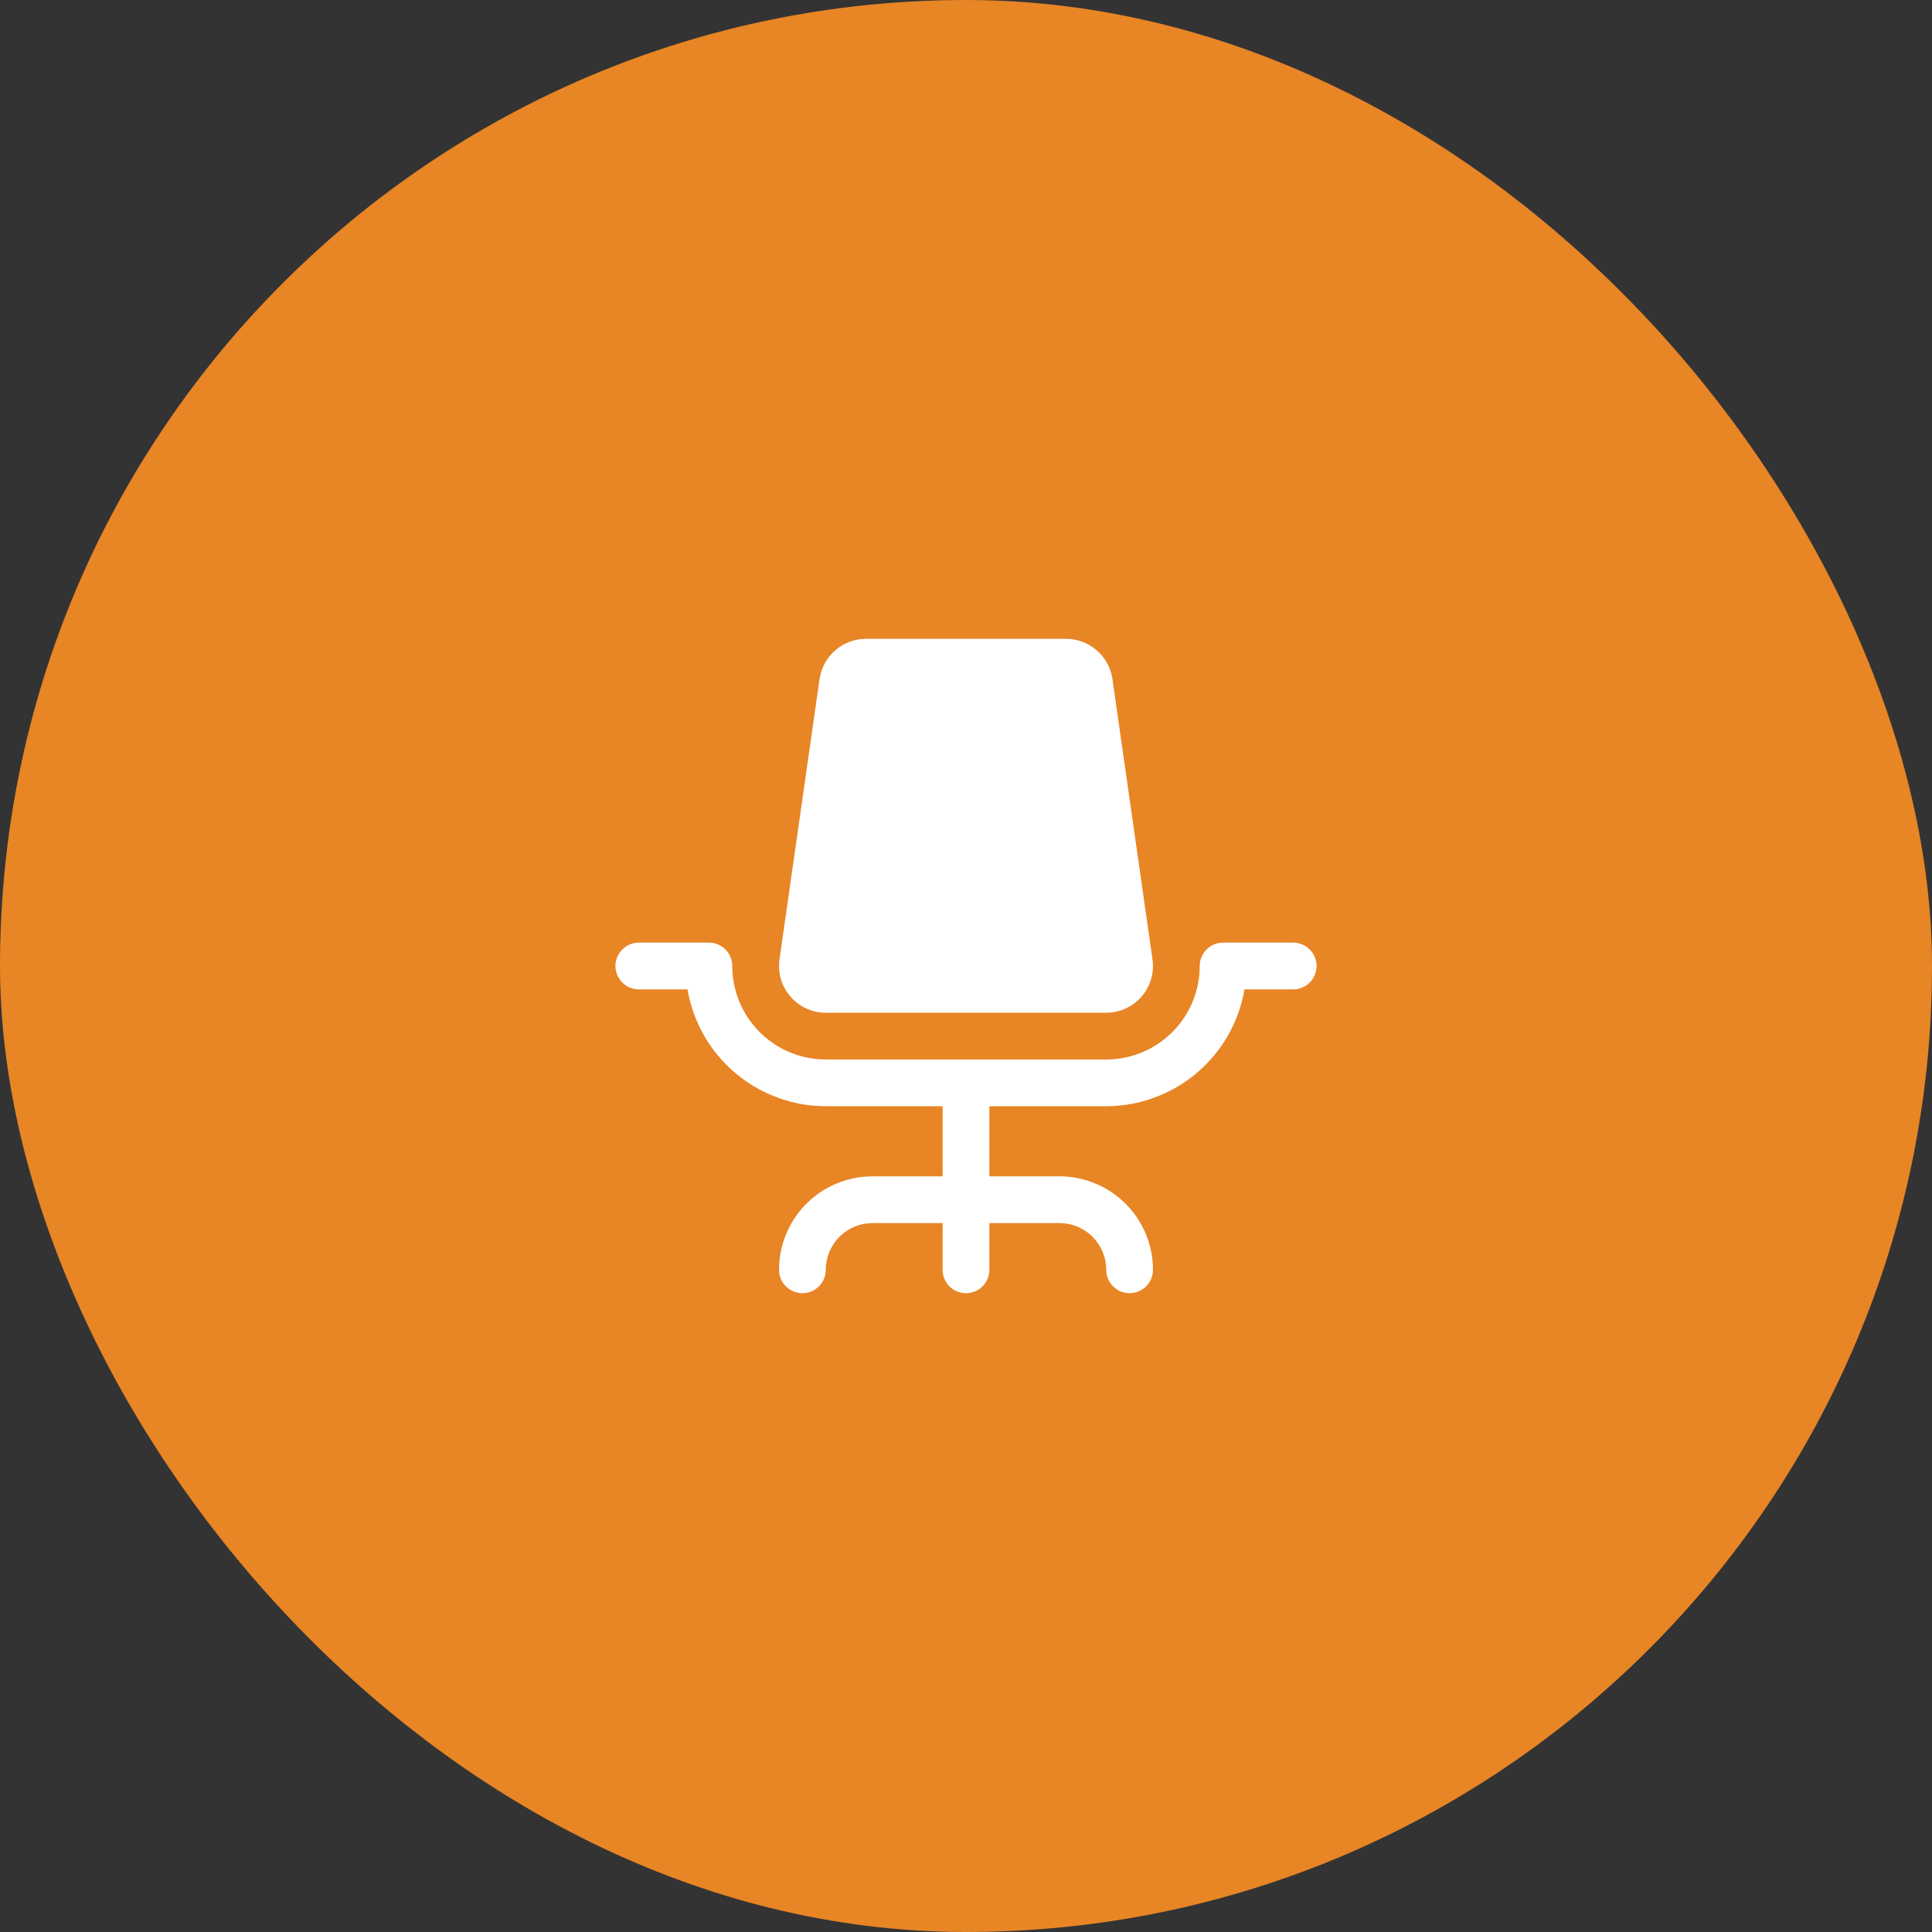
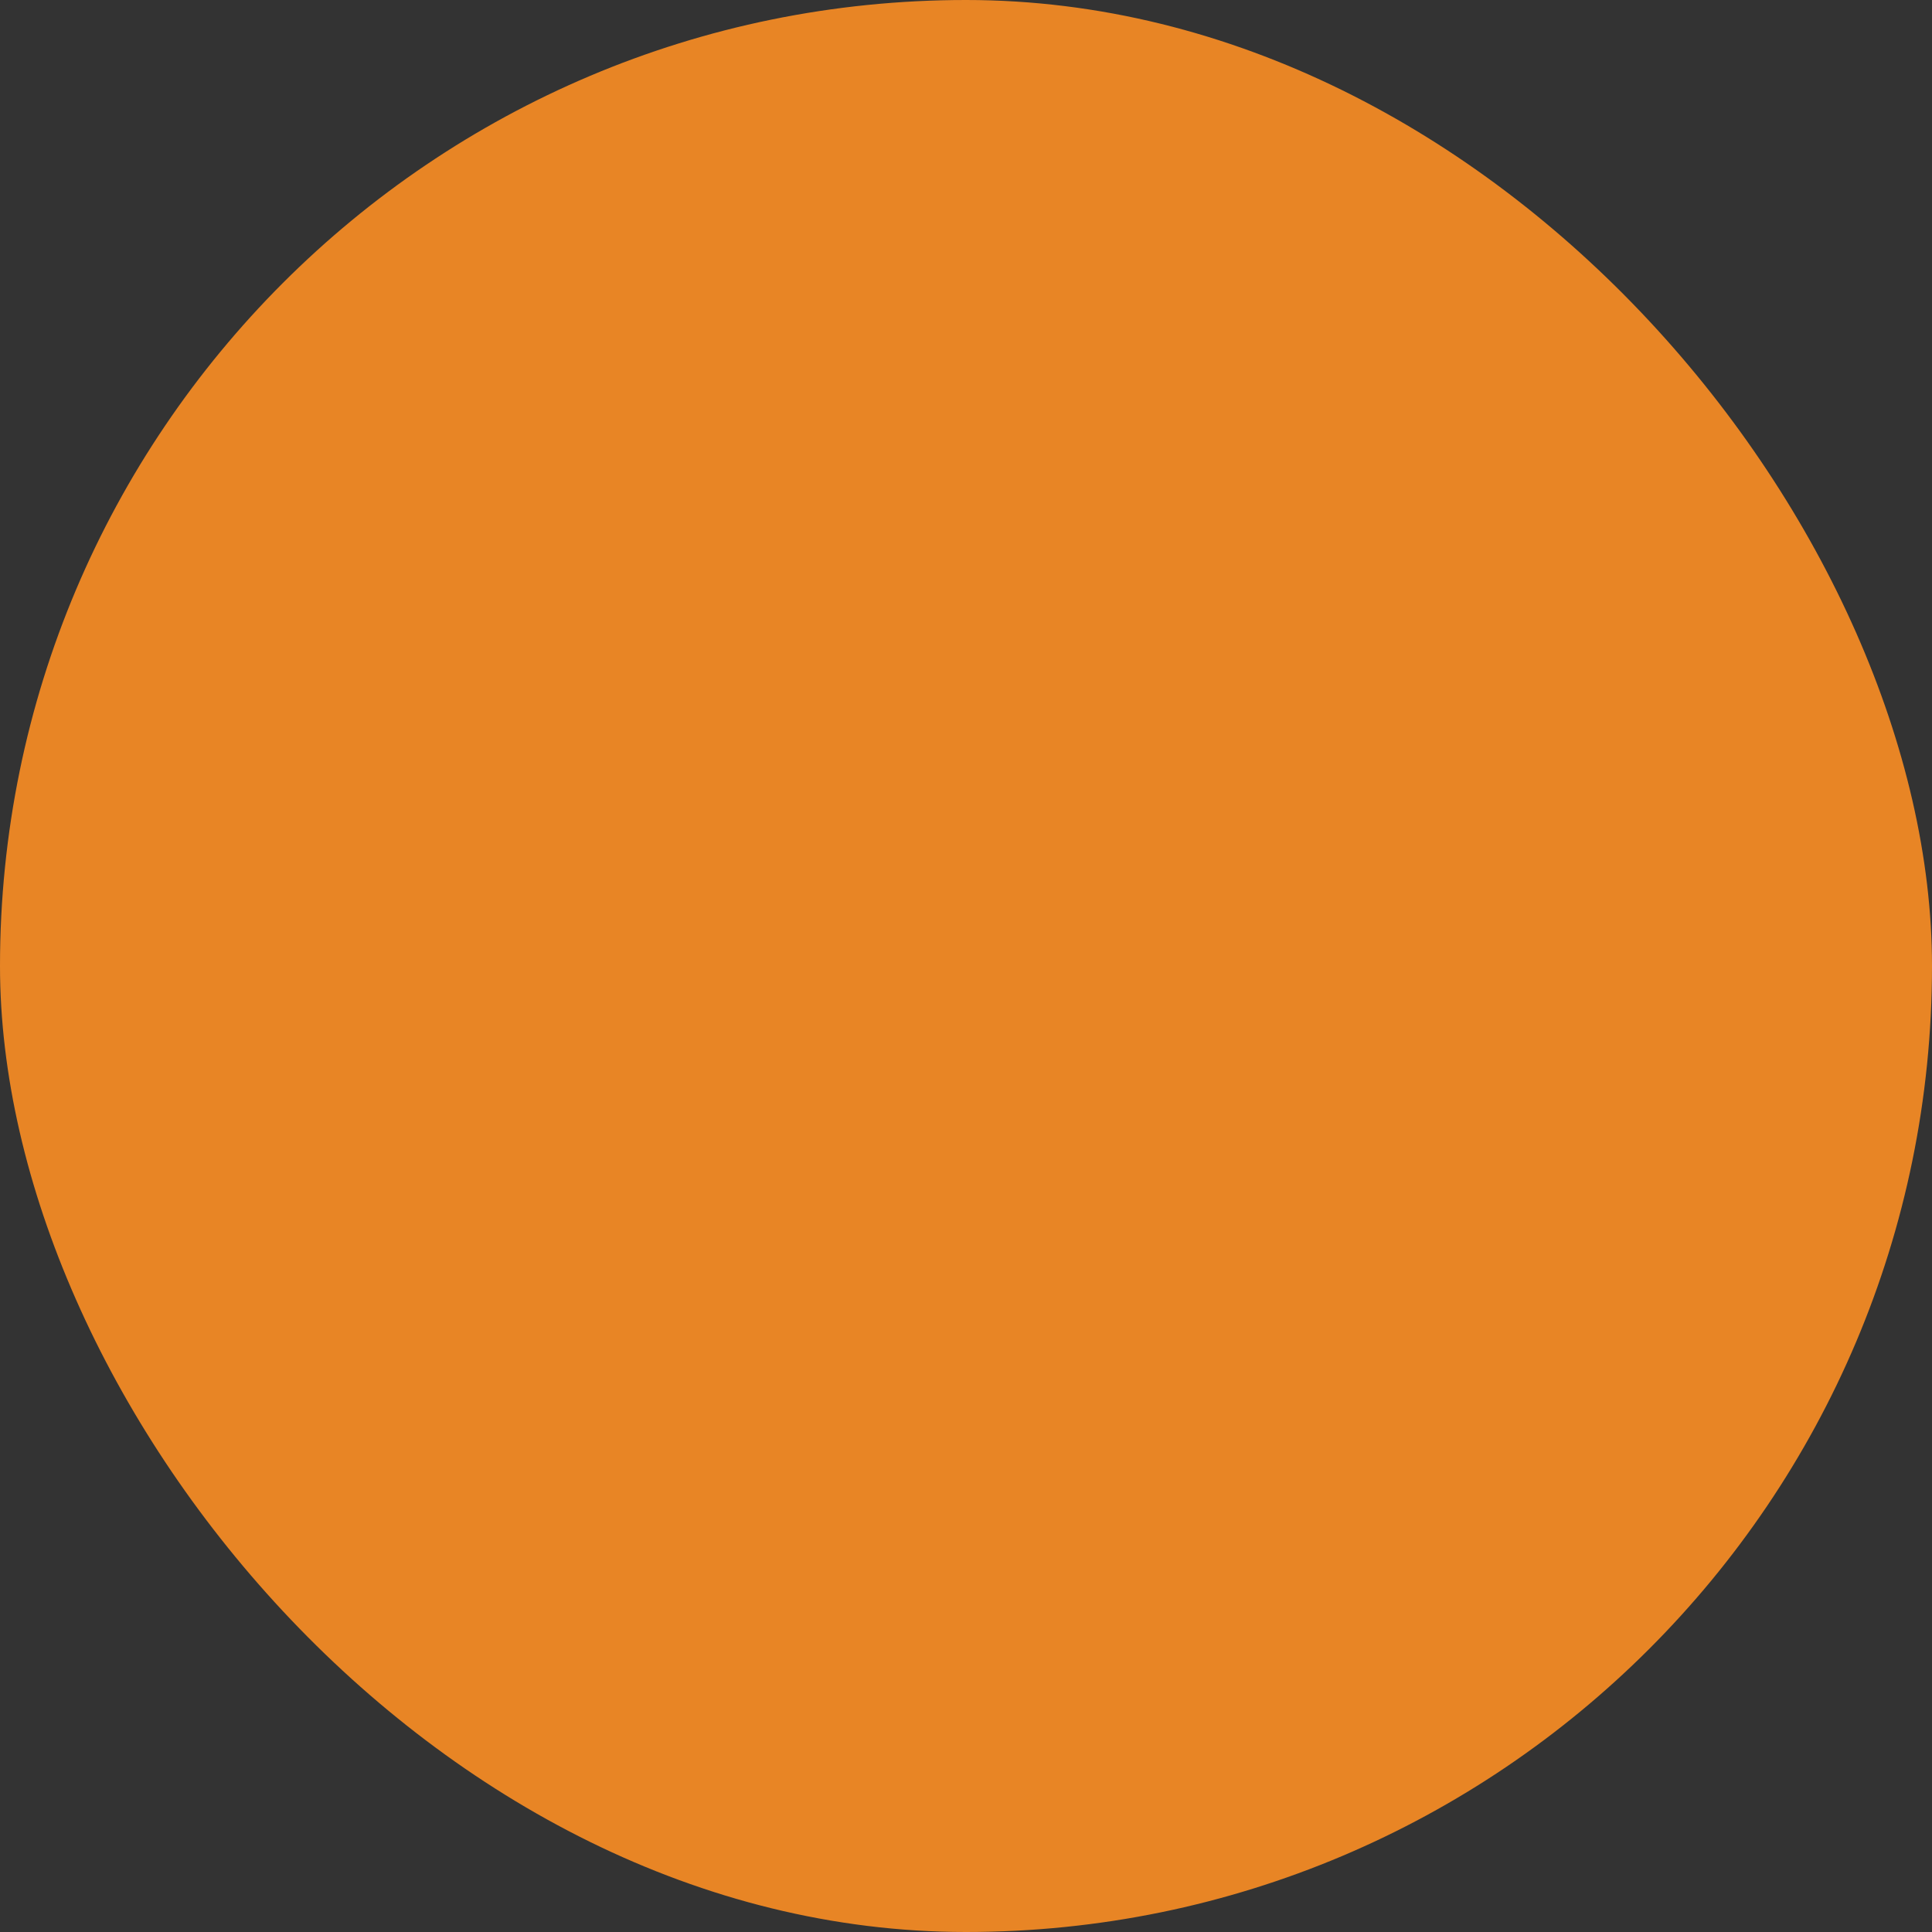
<svg xmlns="http://www.w3.org/2000/svg" width="62" height="62" viewBox="0 0 62 62" fill="none">
  <rect x="0" y="0" width="62" height="62" fill="#333333" stroke="none" />
  <rect width="62" height="62" rx="31" fill="#E88525" />
-   <path d="M42.25 31C42.25 31.199 42.171 31.39 42.03 31.53C41.89 31.671 41.699 31.75 41.5 31.75H39.937C39.758 32.798 39.215 33.749 38.403 34.435C37.591 35.121 36.563 35.498 35.5 35.5H31.75V37.75H34C34.796 37.75 35.559 38.066 36.121 38.629C36.684 39.191 37 39.954 37 40.75C37 40.949 36.921 41.14 36.78 41.28C36.64 41.421 36.449 41.5 36.25 41.5C36.051 41.5 35.86 41.421 35.72 41.28C35.579 41.14 35.5 40.949 35.5 40.75C35.5 40.352 35.342 39.971 35.061 39.689C34.779 39.408 34.398 39.25 34 39.25H31.75V40.75C31.75 40.949 31.671 41.14 31.53 41.28C31.39 41.421 31.199 41.5 31 41.5C30.801 41.5 30.61 41.421 30.47 41.28C30.329 41.14 30.25 40.949 30.25 40.75V39.25H28C27.602 39.25 27.221 39.408 26.939 39.689C26.658 39.971 26.5 40.352 26.5 40.75C26.5 40.949 26.421 41.14 26.28 41.28C26.14 41.421 25.949 41.5 25.75 41.5C25.551 41.5 25.36 41.421 25.22 41.28C25.079 41.14 25 40.949 25 40.75C25 39.954 25.316 39.191 25.879 38.629C26.441 38.066 27.204 37.75 28 37.75H30.25V35.5H26.5C25.437 35.498 24.409 35.121 23.597 34.435C22.785 33.749 22.241 32.798 22.063 31.75H20.5C20.301 31.75 20.11 31.671 19.97 31.53C19.829 31.39 19.75 31.199 19.75 31C19.75 30.801 19.829 30.61 19.97 30.47C20.11 30.329 20.301 30.25 20.5 30.25H22.75C22.949 30.25 23.14 30.329 23.28 30.47C23.421 30.61 23.5 30.801 23.5 31C23.5 31.796 23.816 32.559 24.379 33.121C24.941 33.684 25.704 34 26.5 34H35.5C36.296 34 37.059 33.684 37.621 33.121C38.184 32.559 38.5 31.796 38.5 31C38.5 30.801 38.579 30.61 38.72 30.47C38.86 30.329 39.051 30.25 39.25 30.25H41.5C41.699 30.25 41.89 30.329 42.03 30.47C42.171 30.61 42.25 30.801 42.25 31ZM26.5 32.5H35.5C35.715 32.5 35.927 32.454 36.123 32.365C36.318 32.275 36.492 32.145 36.633 31.983C36.774 31.821 36.878 31.63 36.939 31.424C37 31.218 37.015 31.001 36.985 30.788L35.699 21.788C35.646 21.431 35.468 21.105 35.195 20.869C34.923 20.632 34.574 20.502 34.214 20.5H27.786C27.426 20.502 27.077 20.632 26.805 20.869C26.532 21.105 26.354 21.431 26.301 21.788L25.015 30.788C24.985 31.001 25 31.218 25.061 31.424C25.122 31.63 25.226 31.821 25.367 31.983C25.508 32.145 25.682 32.275 25.877 32.365C26.073 32.454 26.285 32.5 26.5 32.5Z" fill="white" />
</svg>